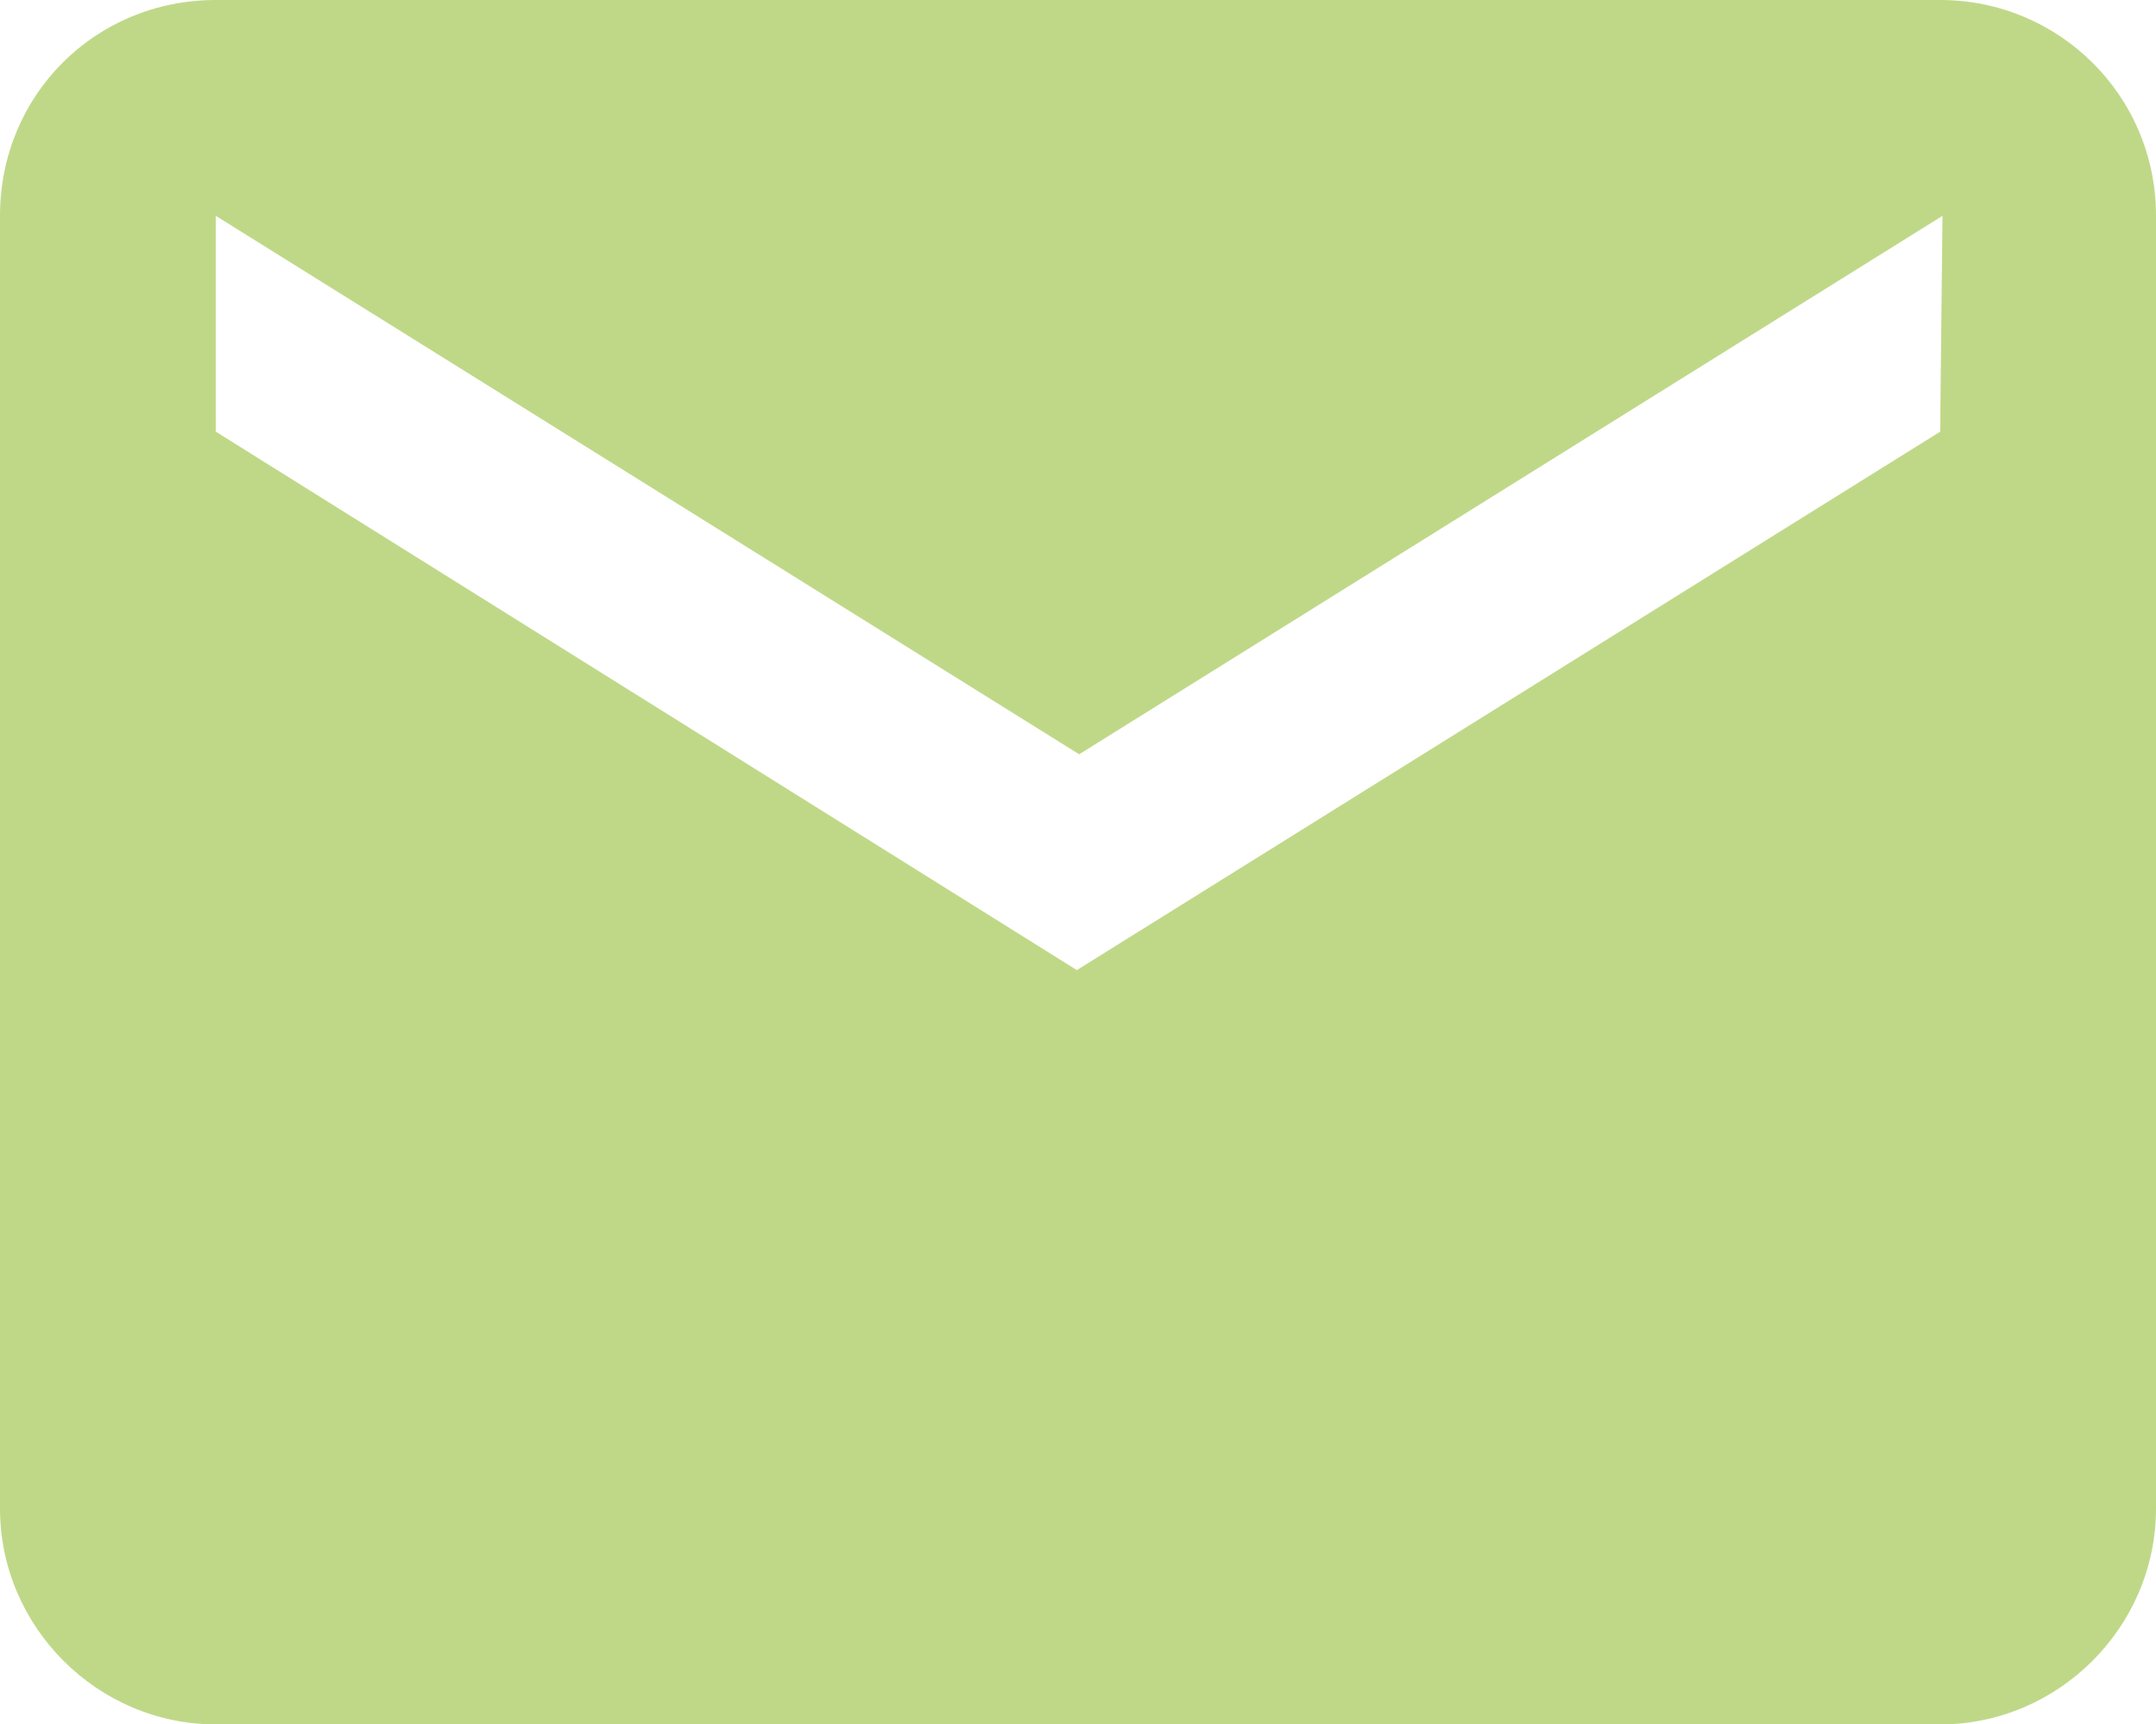
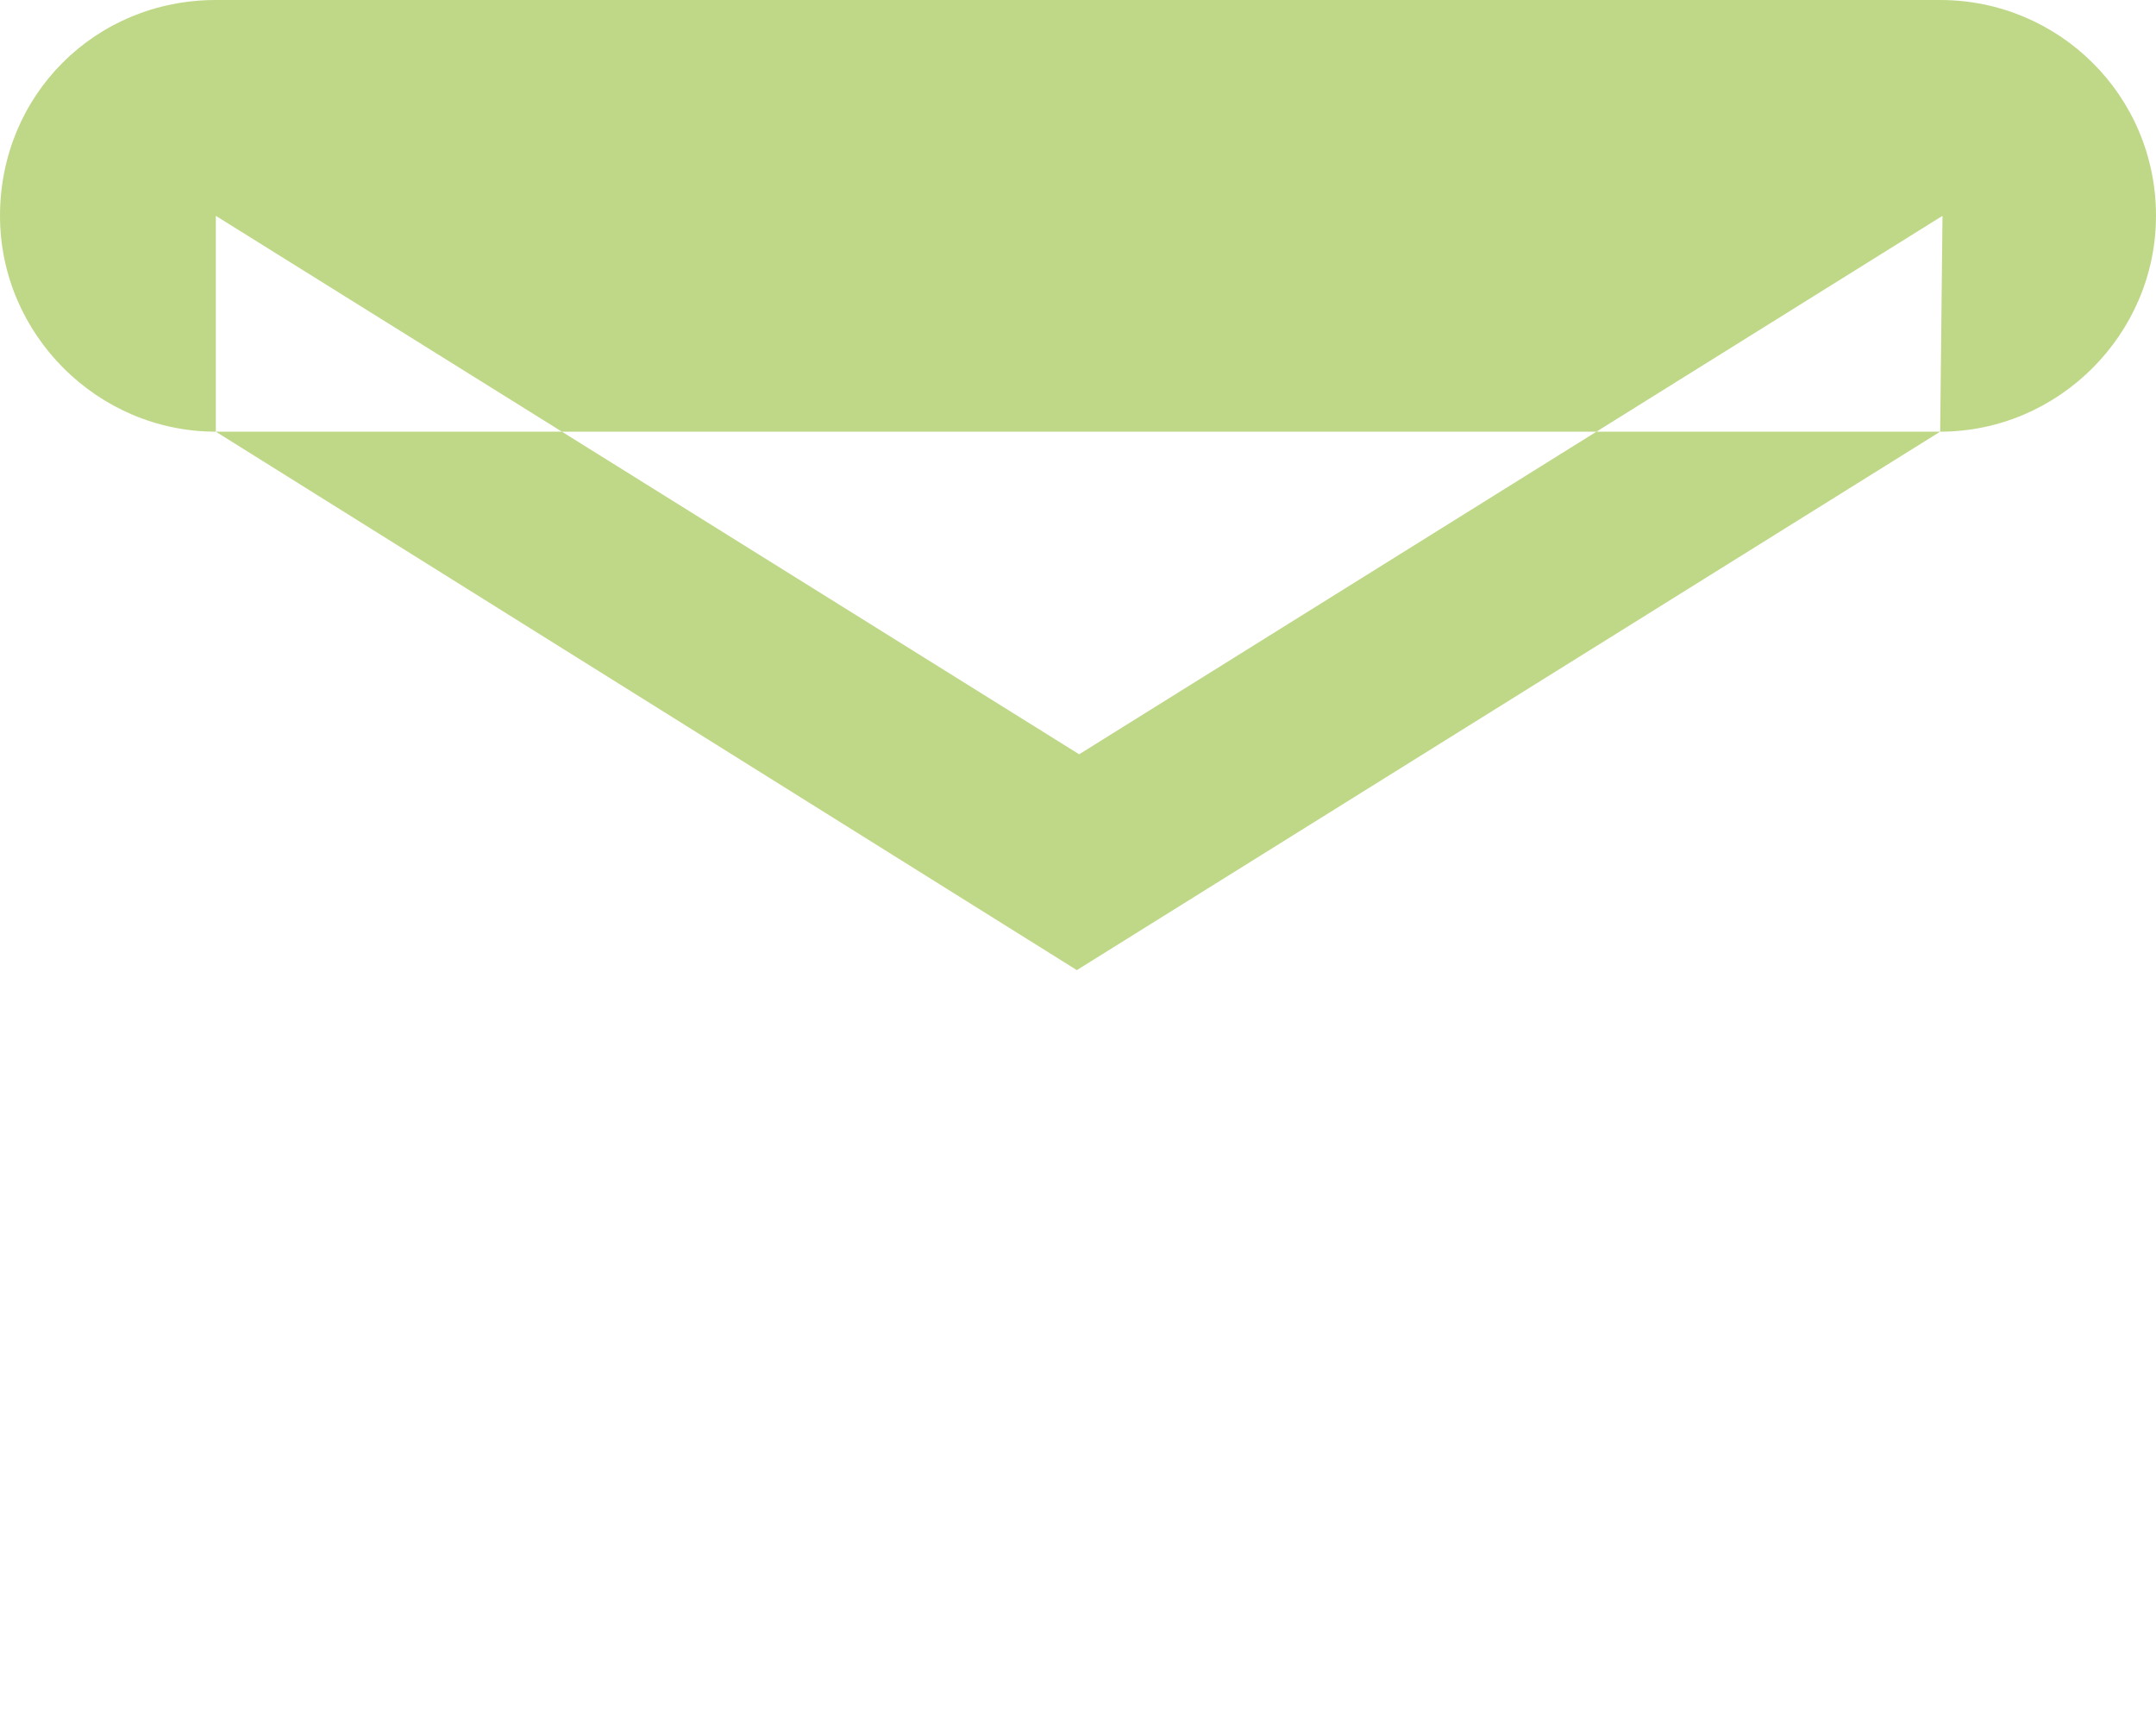
<svg xmlns="http://www.w3.org/2000/svg" id="Ebene_2" data-name="Ebene 2" viewBox="0 0 9.29 7.43">
  <defs>
    <style>
      .cls-1 {
        fill: #bfd888;
        stroke-width: 0px;
      }
    </style>
  </defs>
  <g id="Ebene_1-2" data-name="Ebene 1">
-     <path class="cls-1" d="M8.36,1.86l-3.72,2.32L.93,1.86v-.93l3.72,2.32,3.72-2.32M8.36,0H.93C.41,0,0,.41,0,.93v5.57c0,.51.42.93.93.93h7.43c.51,0,.93-.42.93-.93V.93c0-.52-.42-.93-.93-.93Z" />
+     <path class="cls-1" d="M8.36,1.86l-3.72,2.32L.93,1.86v-.93l3.72,2.32,3.72-2.32M8.36,0H.93C.41,0,0,.41,0,.93c0,.51.42.93.93.93h7.43c.51,0,.93-.42.93-.93V.93c0-.52-.42-.93-.93-.93Z" />
  </g>
</svg>